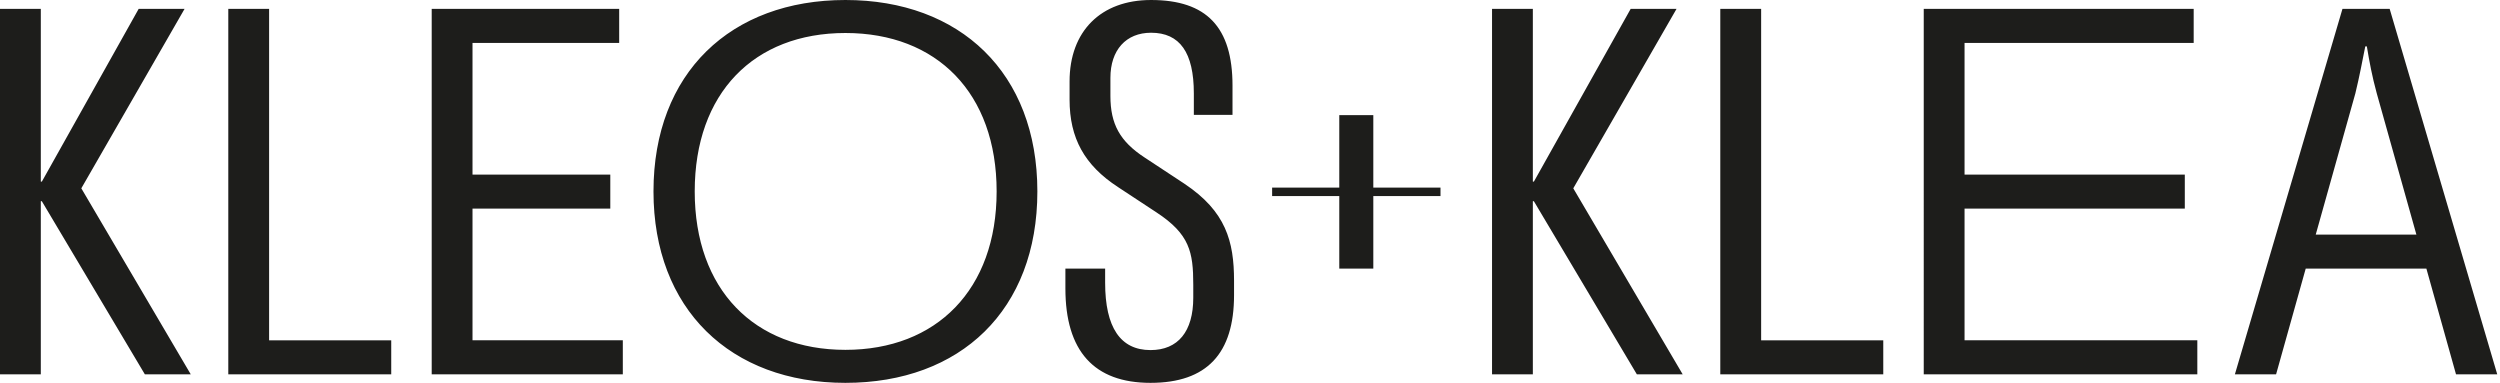
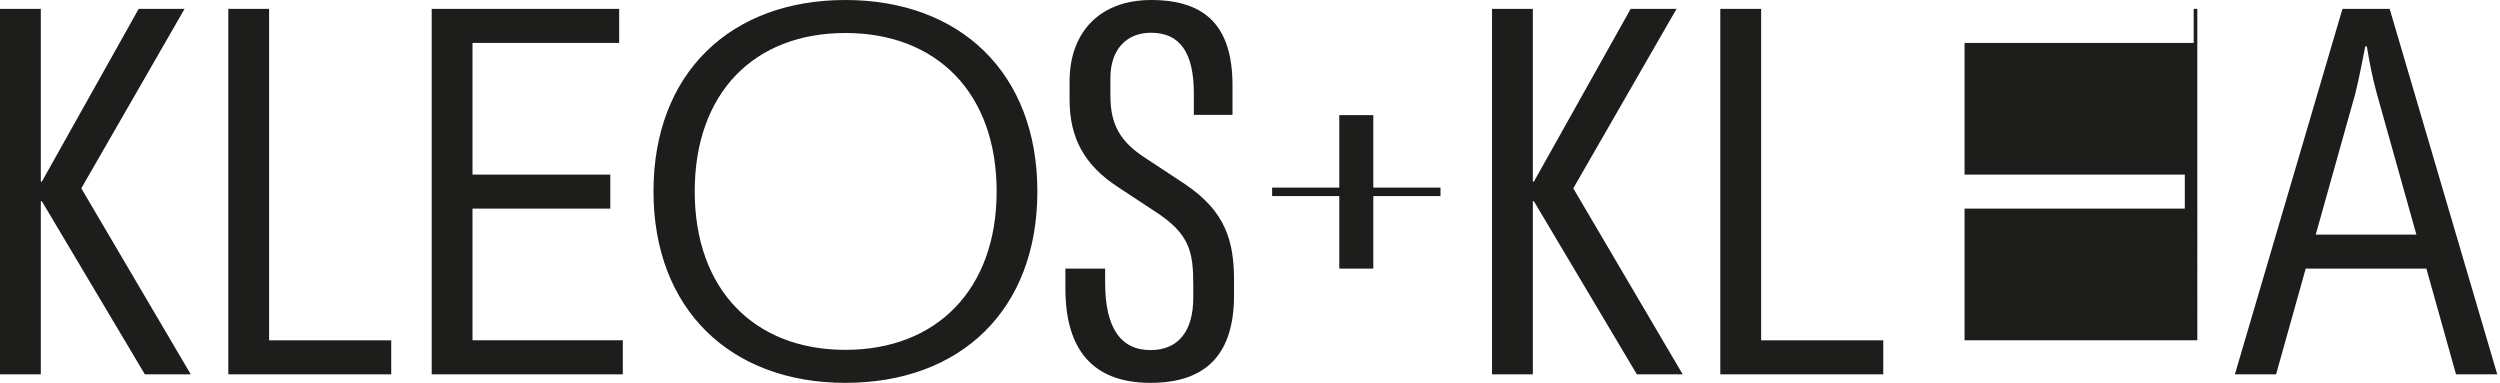
<svg xmlns="http://www.w3.org/2000/svg" height="100" stroke="none" fill="#1d1d1b" viewBox="0 0 653 100">
-   <path d="M37.84,97.78L10.93,52.56h-.27v45.22H0V2.32h10.66v45.12h.27L36.22,2.32h11.99l-26.97,46.87,28.59,48.59h-11.98ZM309.43,48.03l-10.49-6.91c-6.41-4.2-8.9-8.7-8.9-16.05v-4.74c0-7.26,4.07-11.78,10.62-11.78,7.52,0,11.17,5.18,11.17,15.84v5.61h10.1v-7.64c0-15.26-6.76-22.36-21.28-22.36-13.12,0-21.28,8.16-21.28,21.28v4.74c0,10.08,3.9,17.13,12.63,22.83l10.09,6.64c8.64,5.68,9.59,10.33,9.59,18.89v3.38c0,8.82-3.97,13.68-11.17,13.68-7.86,0-11.85-5.92-11.85-17.6v-3.68h-10.38v5.18c0,16.37,7.48,24.66,22.23,24.66s21.82-7.7,21.82-22.9v-3.79c0-10.29-2.16-18.11-12.91-25.28M260.32,50c0-25.66-15.58-41.38-39.5-41.38s-39.36,15.72-39.36,41.38,15.58,41.38,39.36,41.38,39.5-15.72,39.5-41.38M170.69,50C170.69,19.02,190.9,0,220.82,0s50.14,19.01,50.14,50-20.08,50-50.14,50-50.13-19.28-50.13-50M631.16,61.27l-10.35-36.88c-1.23-4.5-1.91-8.18-2.59-12.27h-.41c-.82,4.09-1.5,7.77-2.59,12.27l-10.35,36.88h26.29ZM583.75,97.78l28.1-95.46h12.33l28.1,95.46h-10.77l-7.74-27.62h-31.52l-7.74,27.62h-10.77ZM376.26,49h-17.55v-18.93h-8.89v18.93h-17.54v2.22h17.54v18.94h8.89v-18.94h17.55v-2.22ZM572.99,2.32v8.89h-59.85v34.39h57.53v8.89h-57.53v34.39h60.8v8.89h-71.46V2.32h70.51ZM70.29,2.32v86.57h31.9v8.89h-42.56V2.32h10.66ZM460.01,2.32v86.57h31.9v8.89h-42.57V2.32h10.66ZM161.73,2.32v8.89h-38.31v34.39h35.99v8.89h-35.99v34.39h39.26v8.89h-49.92V2.32h48.97ZM427.55,97.78l-26.9-45.22h-.27v45.22h-10.66V2.32h10.66v45.12h.27l25.28-45.12h11.98l-26.97,46.87,28.58,48.59h-11.98Z" />
+   <path d="M37.84,97.78L10.93,52.56h-.27v45.22H0V2.32h10.66v45.12h.27L36.22,2.32h11.99l-26.97,46.87,28.59,48.59h-11.98ZM309.43,48.03l-10.49-6.91c-6.41-4.2-8.9-8.7-8.9-16.05v-4.74c0-7.26,4.07-11.78,10.62-11.78,7.52,0,11.17,5.18,11.17,15.84v5.61h10.1v-7.64c0-15.26-6.76-22.36-21.28-22.36-13.12,0-21.28,8.16-21.28,21.28v4.74c0,10.08,3.9,17.13,12.63,22.83l10.09,6.64c8.64,5.68,9.59,10.33,9.59,18.89v3.38c0,8.82-3.97,13.68-11.17,13.68-7.86,0-11.85-5.92-11.85-17.6v-3.68h-10.38v5.18c0,16.37,7.48,24.66,22.23,24.66s21.82-7.7,21.82-22.9v-3.79c0-10.29-2.16-18.11-12.91-25.28M260.32,50c0-25.66-15.58-41.38-39.5-41.38s-39.36,15.72-39.36,41.38,15.58,41.38,39.36,41.38,39.5-15.72,39.5-41.38M170.69,50C170.69,19.02,190.9,0,220.82,0s50.14,19.01,50.14,50-20.08,50-50.14,50-50.13-19.28-50.13-50M631.16,61.27l-10.35-36.88c-1.23-4.5-1.91-8.18-2.59-12.27h-.41c-.82,4.09-1.5,7.77-2.59,12.27l-10.35,36.88h26.29ZM583.75,97.78l28.1-95.46h12.33l28.1,95.46h-10.77l-7.74-27.62h-31.52l-7.74,27.62h-10.77ZM376.26,49h-17.55v-18.93h-8.89v18.93h-17.54v2.22h17.54v18.94h8.89v-18.94h17.55v-2.22ZM572.99,2.32v8.89h-59.85v34.39h57.53v8.89h-57.53v34.39h60.8v8.89V2.32h70.51ZM70.29,2.32v86.57h31.9v8.89h-42.56V2.32h10.66ZM460.01,2.32v86.57h31.9v8.89h-42.57V2.32h10.66ZM161.73,2.32v8.89h-38.31v34.39h35.99v8.89h-35.99v34.39h39.26v8.89h-49.92V2.32h48.97ZM427.55,97.78l-26.9-45.22h-.27v45.22h-10.66V2.32h10.66v45.12h.27l25.28-45.12h11.98l-26.97,46.87,28.58,48.59h-11.98Z" />
</svg>